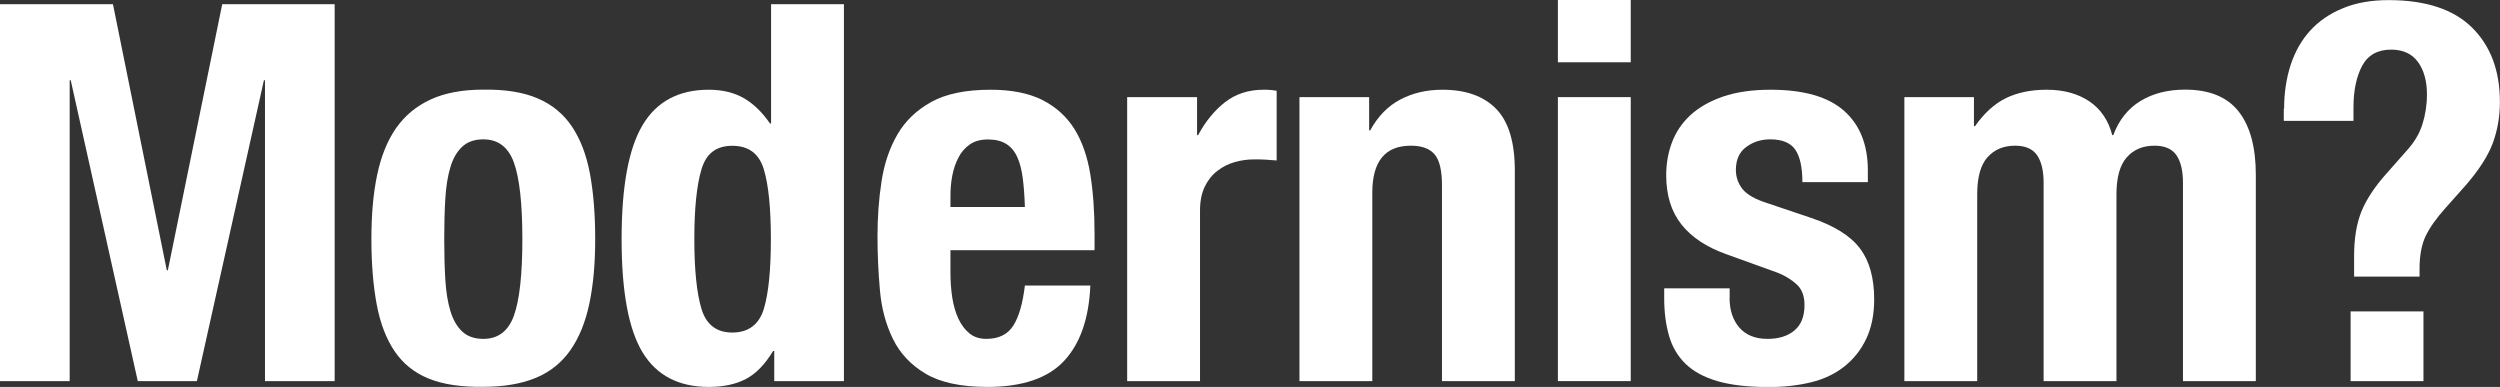
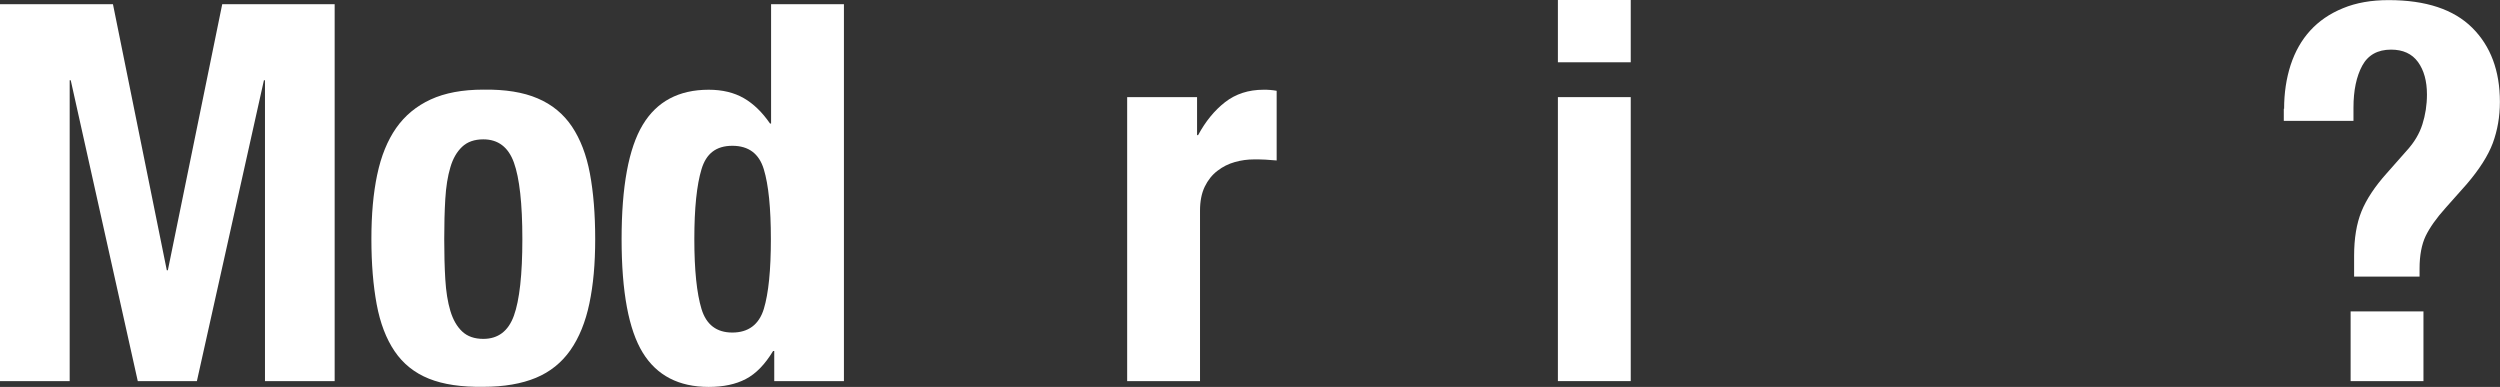
<svg xmlns="http://www.w3.org/2000/svg" id="_レイヤー_1" data-name="レイヤー 1" viewBox="0 0 236.81 36.65">
  <rect x="0" y="0" width="236.81" height="36.65" fill="#333333" stroke="none" />
  <defs>
    <style>
      .cls-1 {
        fill: #fff;
      }
    </style>
  </defs>
  <path class="cls-1" d="M10.7.4l5.1,25.2h.1L21.05.4h10.65v35.7h-6.6V7.6h-.1l-6.35,28.5h-5.6L6.7,7.6h-.1v28.5H0V.4h10.7Z" />
  <path class="cls-1" d="M35.73,16.55c.37-1.77.97-3.24,1.8-4.43.83-1.18,1.92-2.08,3.27-2.7,1.35-.62,3.01-.93,4.98-.93,2.07-.03,3.78.24,5.15.83,1.37.58,2.45,1.48,3.25,2.67.8,1.2,1.37,2.68,1.7,4.45.33,1.77.5,3.83.5,6.2s-.18,4.33-.55,6.1c-.37,1.77-.97,3.24-1.8,4.43-.83,1.18-1.92,2.06-3.27,2.62s-3.01.85-4.98.85c-2.07.03-3.78-.22-5.15-.77-1.37-.55-2.45-1.42-3.25-2.6-.8-1.18-1.37-2.67-1.7-4.45-.33-1.78-.5-3.84-.5-6.18s.18-4.33.55-6.1ZM42.18,26.45c.07,1.17.23,2.17.48,3,.25.83.62,1.48,1.12,1.95.5.47,1.17.7,2,.7,1.4,0,2.37-.73,2.9-2.2.53-1.47.8-3.88.8-7.25s-.27-5.78-.8-7.25c-.53-1.47-1.5-2.2-2.9-2.2-.83,0-1.5.23-2,.7-.5.47-.88,1.12-1.12,1.95-.25.83-.41,1.83-.48,3-.07,1.17-.1,2.43-.1,3.8s.03,2.63.1,3.8Z" />
  <path class="cls-1" d="M73.23,33.25c-.77,1.27-1.62,2.15-2.58,2.65-.95.5-2.12.75-3.52.75-2.83,0-4.92-1.08-6.25-3.25-1.33-2.17-2-5.75-2-10.75s.67-8.61,2-10.82c1.33-2.22,3.42-3.33,6.25-3.33,1.3,0,2.41.27,3.33.8.92.53,1.74,1.33,2.48,2.4h.1V.4h6.9v35.7h-6.6v-2.85h-.1ZM66.45,29.27c.45,1.48,1.42,2.23,2.92,2.23s2.52-.74,2.98-2.23c.45-1.48.67-3.69.67-6.62s-.22-5.14-.67-6.62c-.45-1.48-1.44-2.22-2.98-2.22s-2.48.74-2.92,2.22c-.45,1.48-.68,3.69-.68,6.62s.23,5.14.68,6.62Z" />
-   <path class="cls-1" d="M90.03,25.85c0,.8.06,1.58.17,2.33.12.75.31,1.42.58,2,.27.58.62,1.05,1.05,1.4.43.35.97.52,1.6.52,1.17,0,2.02-.42,2.55-1.25.53-.83.9-2.1,1.1-3.8h6.2c-.13,3.13-.97,5.52-2.5,7.15-1.53,1.63-3.95,2.45-7.25,2.45-2.5,0-4.45-.42-5.85-1.25-1.4-.83-2.43-1.93-3.1-3.3-.67-1.37-1.08-2.9-1.23-4.6-.15-1.7-.23-3.4-.23-5.1,0-1.8.12-3.53.38-5.2.25-1.67.75-3.15,1.5-4.45.75-1.3,1.83-2.33,3.23-3.1,1.4-.77,3.27-1.15,5.6-1.15,2,0,3.64.33,4.92.98s2.29,1.57,3.03,2.75c.73,1.18,1.23,2.62,1.5,4.3.27,1.68.4,3.56.4,5.62v1.55h-13.65v2.15ZM96.88,16.88c-.1-.78-.27-1.45-.52-2-.25-.55-.6-.97-1.05-1.25-.45-.28-1.02-.42-1.73-.42s-1.27.16-1.73.48c-.45.32-.81.73-1.07,1.25-.27.52-.46,1.09-.58,1.72-.12.63-.17,1.27-.17,1.9v1.05h7.05c-.03-1.03-.1-1.94-.2-2.73Z" />
  <path class="cls-1" d="M113.39,9.2v3.6h.1c.7-1.3,1.55-2.34,2.55-3.12s2.22-1.18,3.65-1.18c.2,0,.41,0,.62.02.22.02.42.04.62.08v6.6c-.37-.03-.73-.06-1.08-.08-.35-.02-.71-.02-1.08-.02-.6,0-1.2.08-1.8.25-.6.17-1.15.44-1.65.83-.5.38-.9.88-1.2,1.5-.3.62-.45,1.38-.45,2.27v16.15h-6.9V9.2h6.6Z" />
-   <path class="cls-1" d="M129.69,9.2v3.15h.1c.73-1.33,1.68-2.31,2.85-2.92,1.17-.62,2.5-.93,4-.93,2.2,0,3.89.6,5.07,1.8,1.18,1.2,1.78,3.15,1.78,5.85v19.95h-6.9v-18.55c0-1.4-.23-2.38-.7-2.93-.47-.55-1.22-.82-2.25-.82-2.43,0-3.65,1.48-3.65,4.45v17.85h-6.9V9.2h6.6Z" />
  <path class="cls-1" d="M154.47,0v5.9h-6.9V0h6.9ZM154.47,9.2v26.9h-6.9V9.2h6.9Z" />
-   <path class="cls-1" d="M163.83,28.2c0,1.17.31,2.11.92,2.82.62.72,1.51,1.08,2.68,1.08,1.07,0,1.92-.27,2.55-.8.63-.53.95-1.33.95-2.4,0-.87-.25-1.52-.75-1.97-.5-.45-1.08-.81-1.75-1.08l-4.85-1.75c-1.9-.67-3.33-1.61-4.3-2.83-.97-1.22-1.45-2.77-1.45-4.67,0-1.1.18-2.14.55-3.12.37-.98.95-1.84,1.75-2.58.8-.73,1.83-1.32,3.08-1.75,1.25-.43,2.76-.65,4.52-.65,3.13,0,5.45.67,6.95,2,1.5,1.33,2.25,3.22,2.25,5.65v1.1h-6.2c0-1.4-.23-2.42-.67-3.07-.45-.65-1.24-.98-2.38-.98-.87,0-1.62.24-2.28.73-.65.48-.97,1.21-.97,2.17,0,.67.21,1.27.62,1.8.42.53,1.21.98,2.38,1.35l4.15,1.4c2.17.73,3.7,1.69,4.6,2.88.9,1.18,1.35,2.79,1.35,4.83,0,1.43-.25,2.67-.75,3.73-.5,1.05-1.19,1.92-2.07,2.62-.88.7-1.93,1.2-3.15,1.5-1.22.3-2.56.45-4.03.45-1.93,0-3.54-.18-4.82-.55-1.28-.37-2.3-.92-3.05-1.65-.75-.73-1.27-1.62-1.57-2.68-.3-1.05-.45-2.22-.45-3.52v-.95h6.2v.9Z" />
-   <path class="cls-1" d="M186.98,9.2v2.75h.1c.87-1.23,1.84-2.12,2.92-2.65,1.08-.53,2.38-.8,3.88-.8,1.6,0,2.94.37,4.03,1.1,1.08.73,1.81,1.8,2.17,3.2h.1c.53-1.43,1.39-2.51,2.57-3.23,1.18-.72,2.59-1.08,4.23-1.08,2.3,0,3.99.69,5.08,2.08,1.08,1.38,1.62,3.38,1.62,5.98v19.55h-6.9v-18.8c0-1.13-.21-2-.62-2.6-.42-.6-1.11-.9-2.08-.9-1.1,0-1.98.37-2.62,1.1-.65.73-.98,1.9-.98,3.5v17.7h-6.9v-18.8c0-1.13-.21-2-.62-2.6-.42-.6-1.11-.9-2.08-.9-1.1,0-1.97.37-2.62,1.1-.65.73-.97,1.9-.97,3.5v17.7h-6.9V9.2h6.6Z" />
  <path class="cls-1" d="M216.36,10.3c0-1.5.21-2.88.62-4.15.42-1.27,1.03-2.35,1.85-3.25.82-.9,1.85-1.61,3.1-2.12,1.25-.52,2.69-.77,4.33-.77,3.53,0,6.17.88,7.92,2.62s2.62,4.09,2.62,7.02c0,1.4-.23,2.7-.67,3.9-.45,1.2-1.28,2.5-2.48,3.9l-2,2.25c-.87.97-1.49,1.85-1.88,2.65-.38.8-.58,1.83-.58,3.1v.75h-6.2v-1.95c0-1.67.23-3.07.7-4.23.47-1.15,1.27-2.36,2.4-3.62l1.9-2.15c.7-.77,1.19-1.59,1.47-2.48.28-.88.43-1.82.43-2.82,0-1.27-.28-2.29-.85-3.08-.57-.78-1.42-1.17-2.55-1.17-1.27,0-2.18.51-2.73,1.52-.55,1.02-.83,2.34-.83,3.98v1.25h-6.6v-1.15ZM229.56,36.1h-6.9v-6.6h6.9v6.6Z" />
</svg>